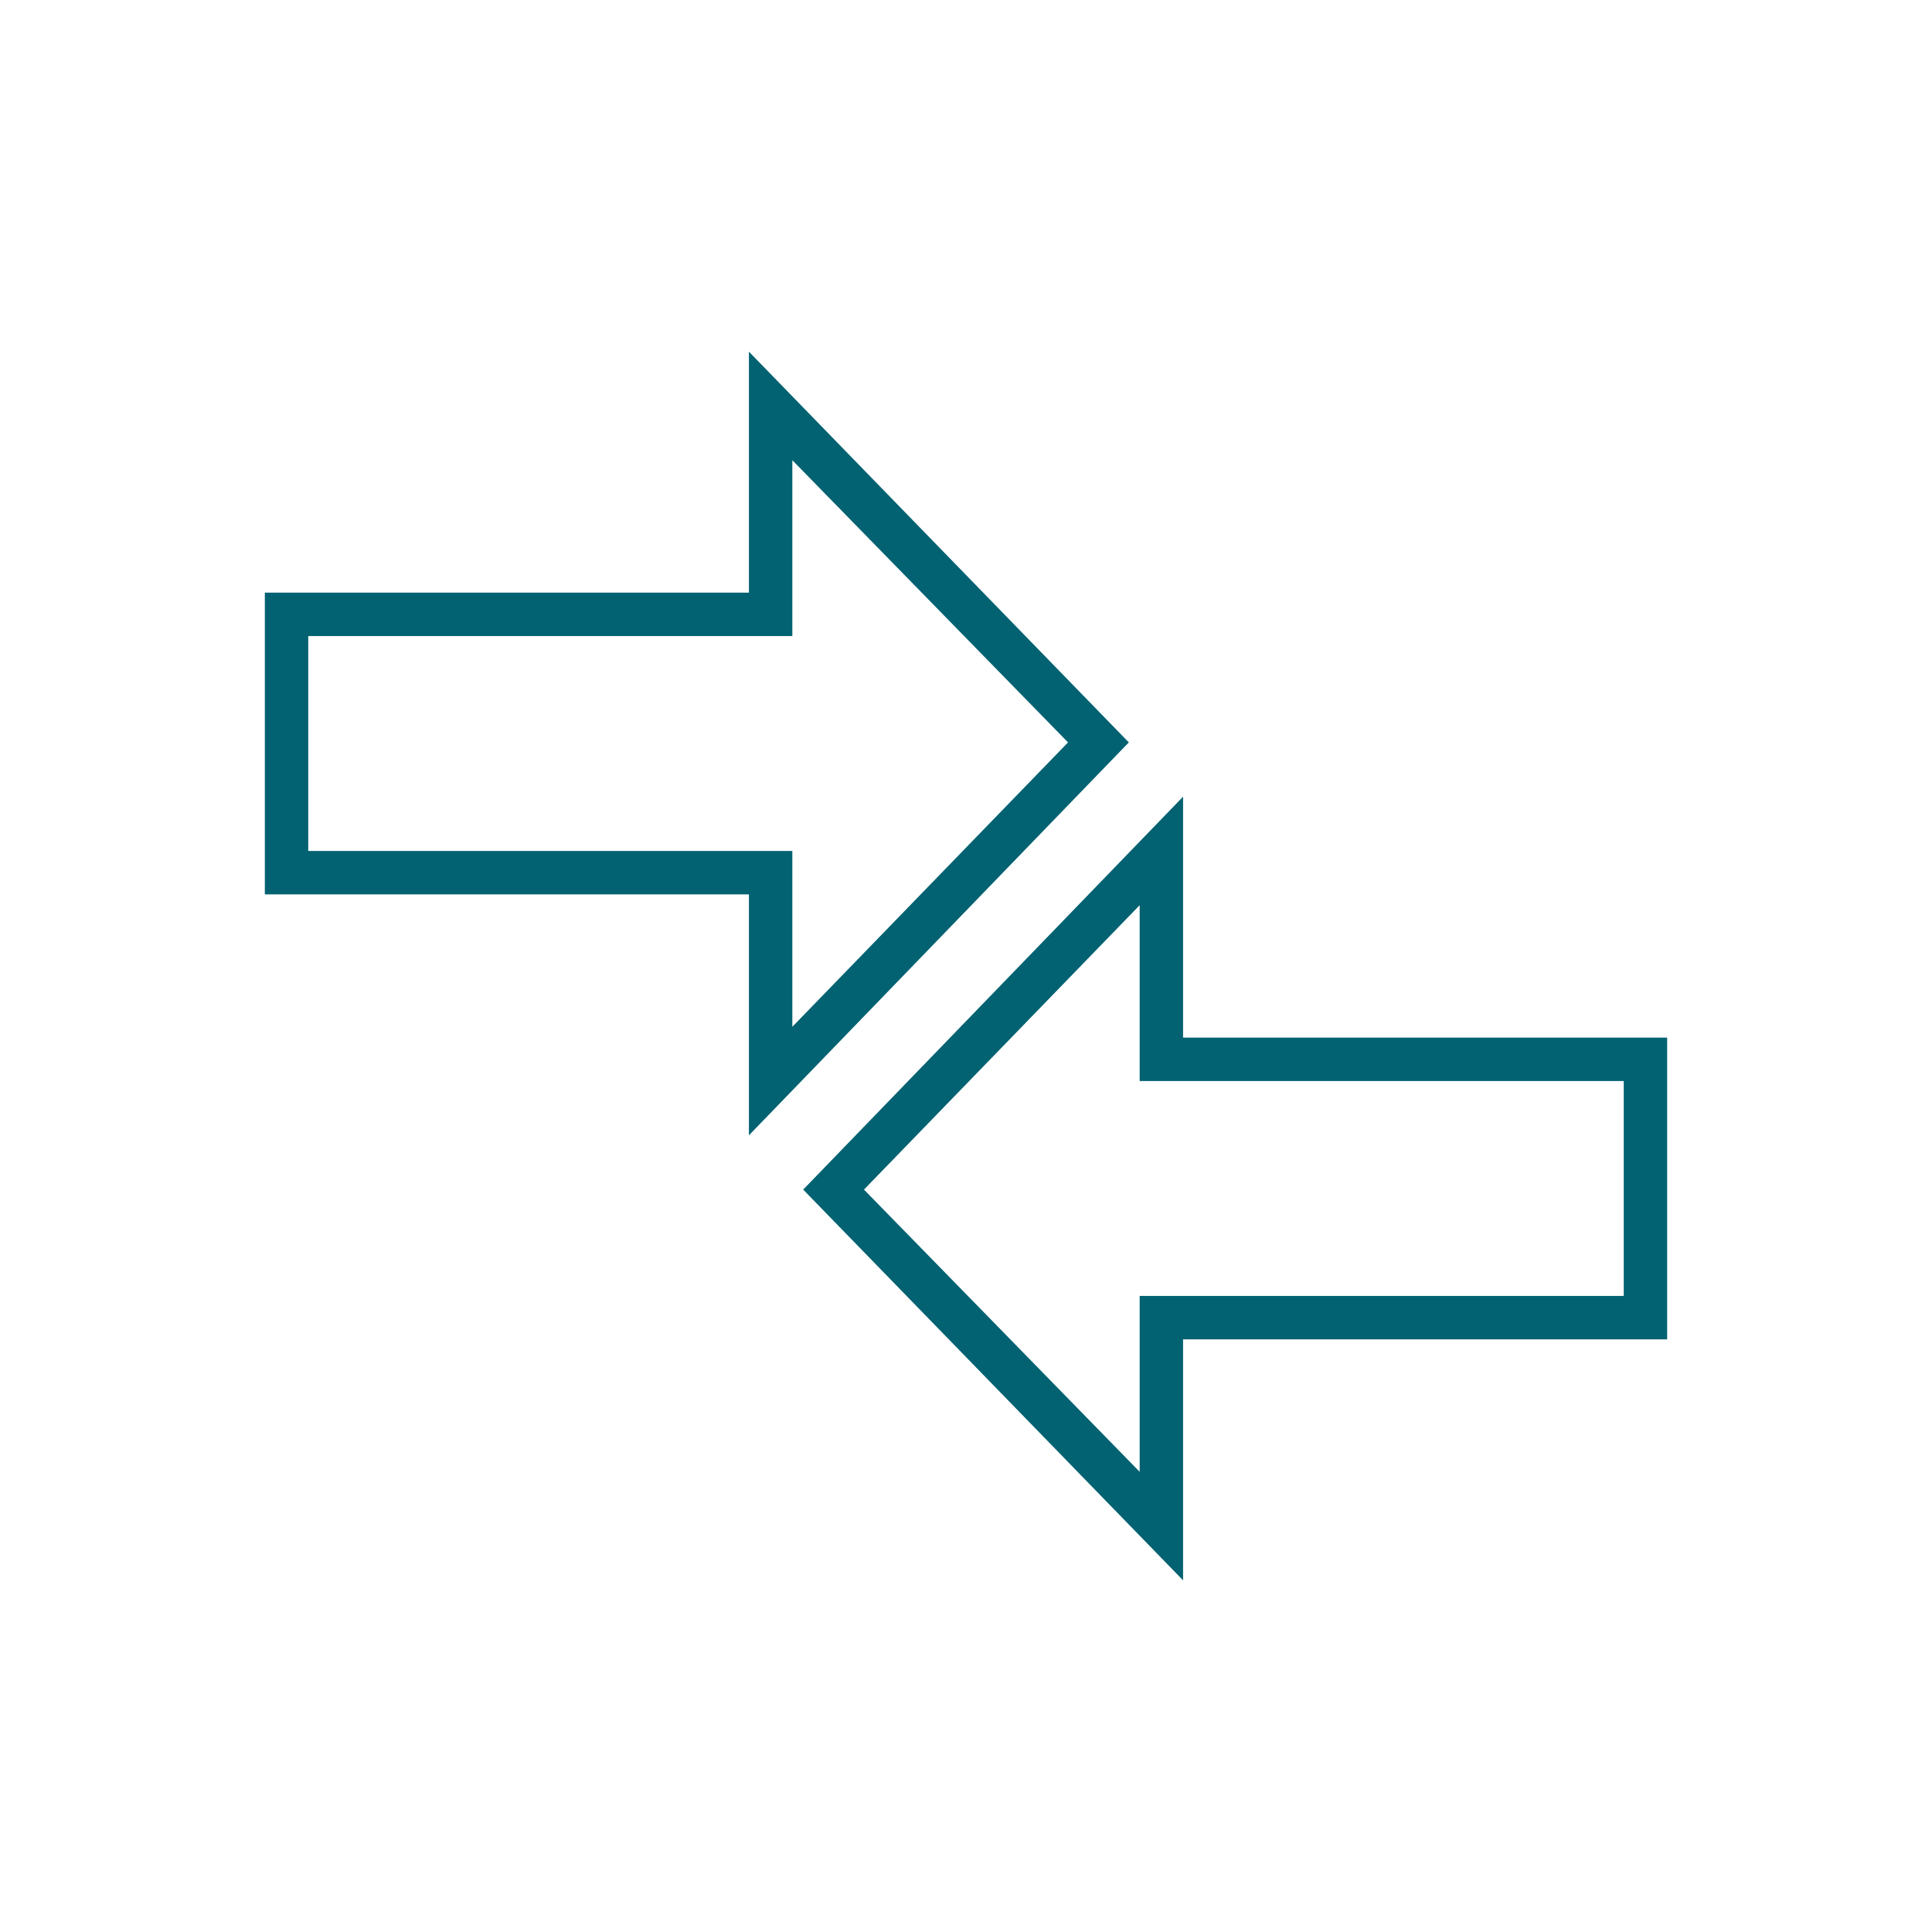
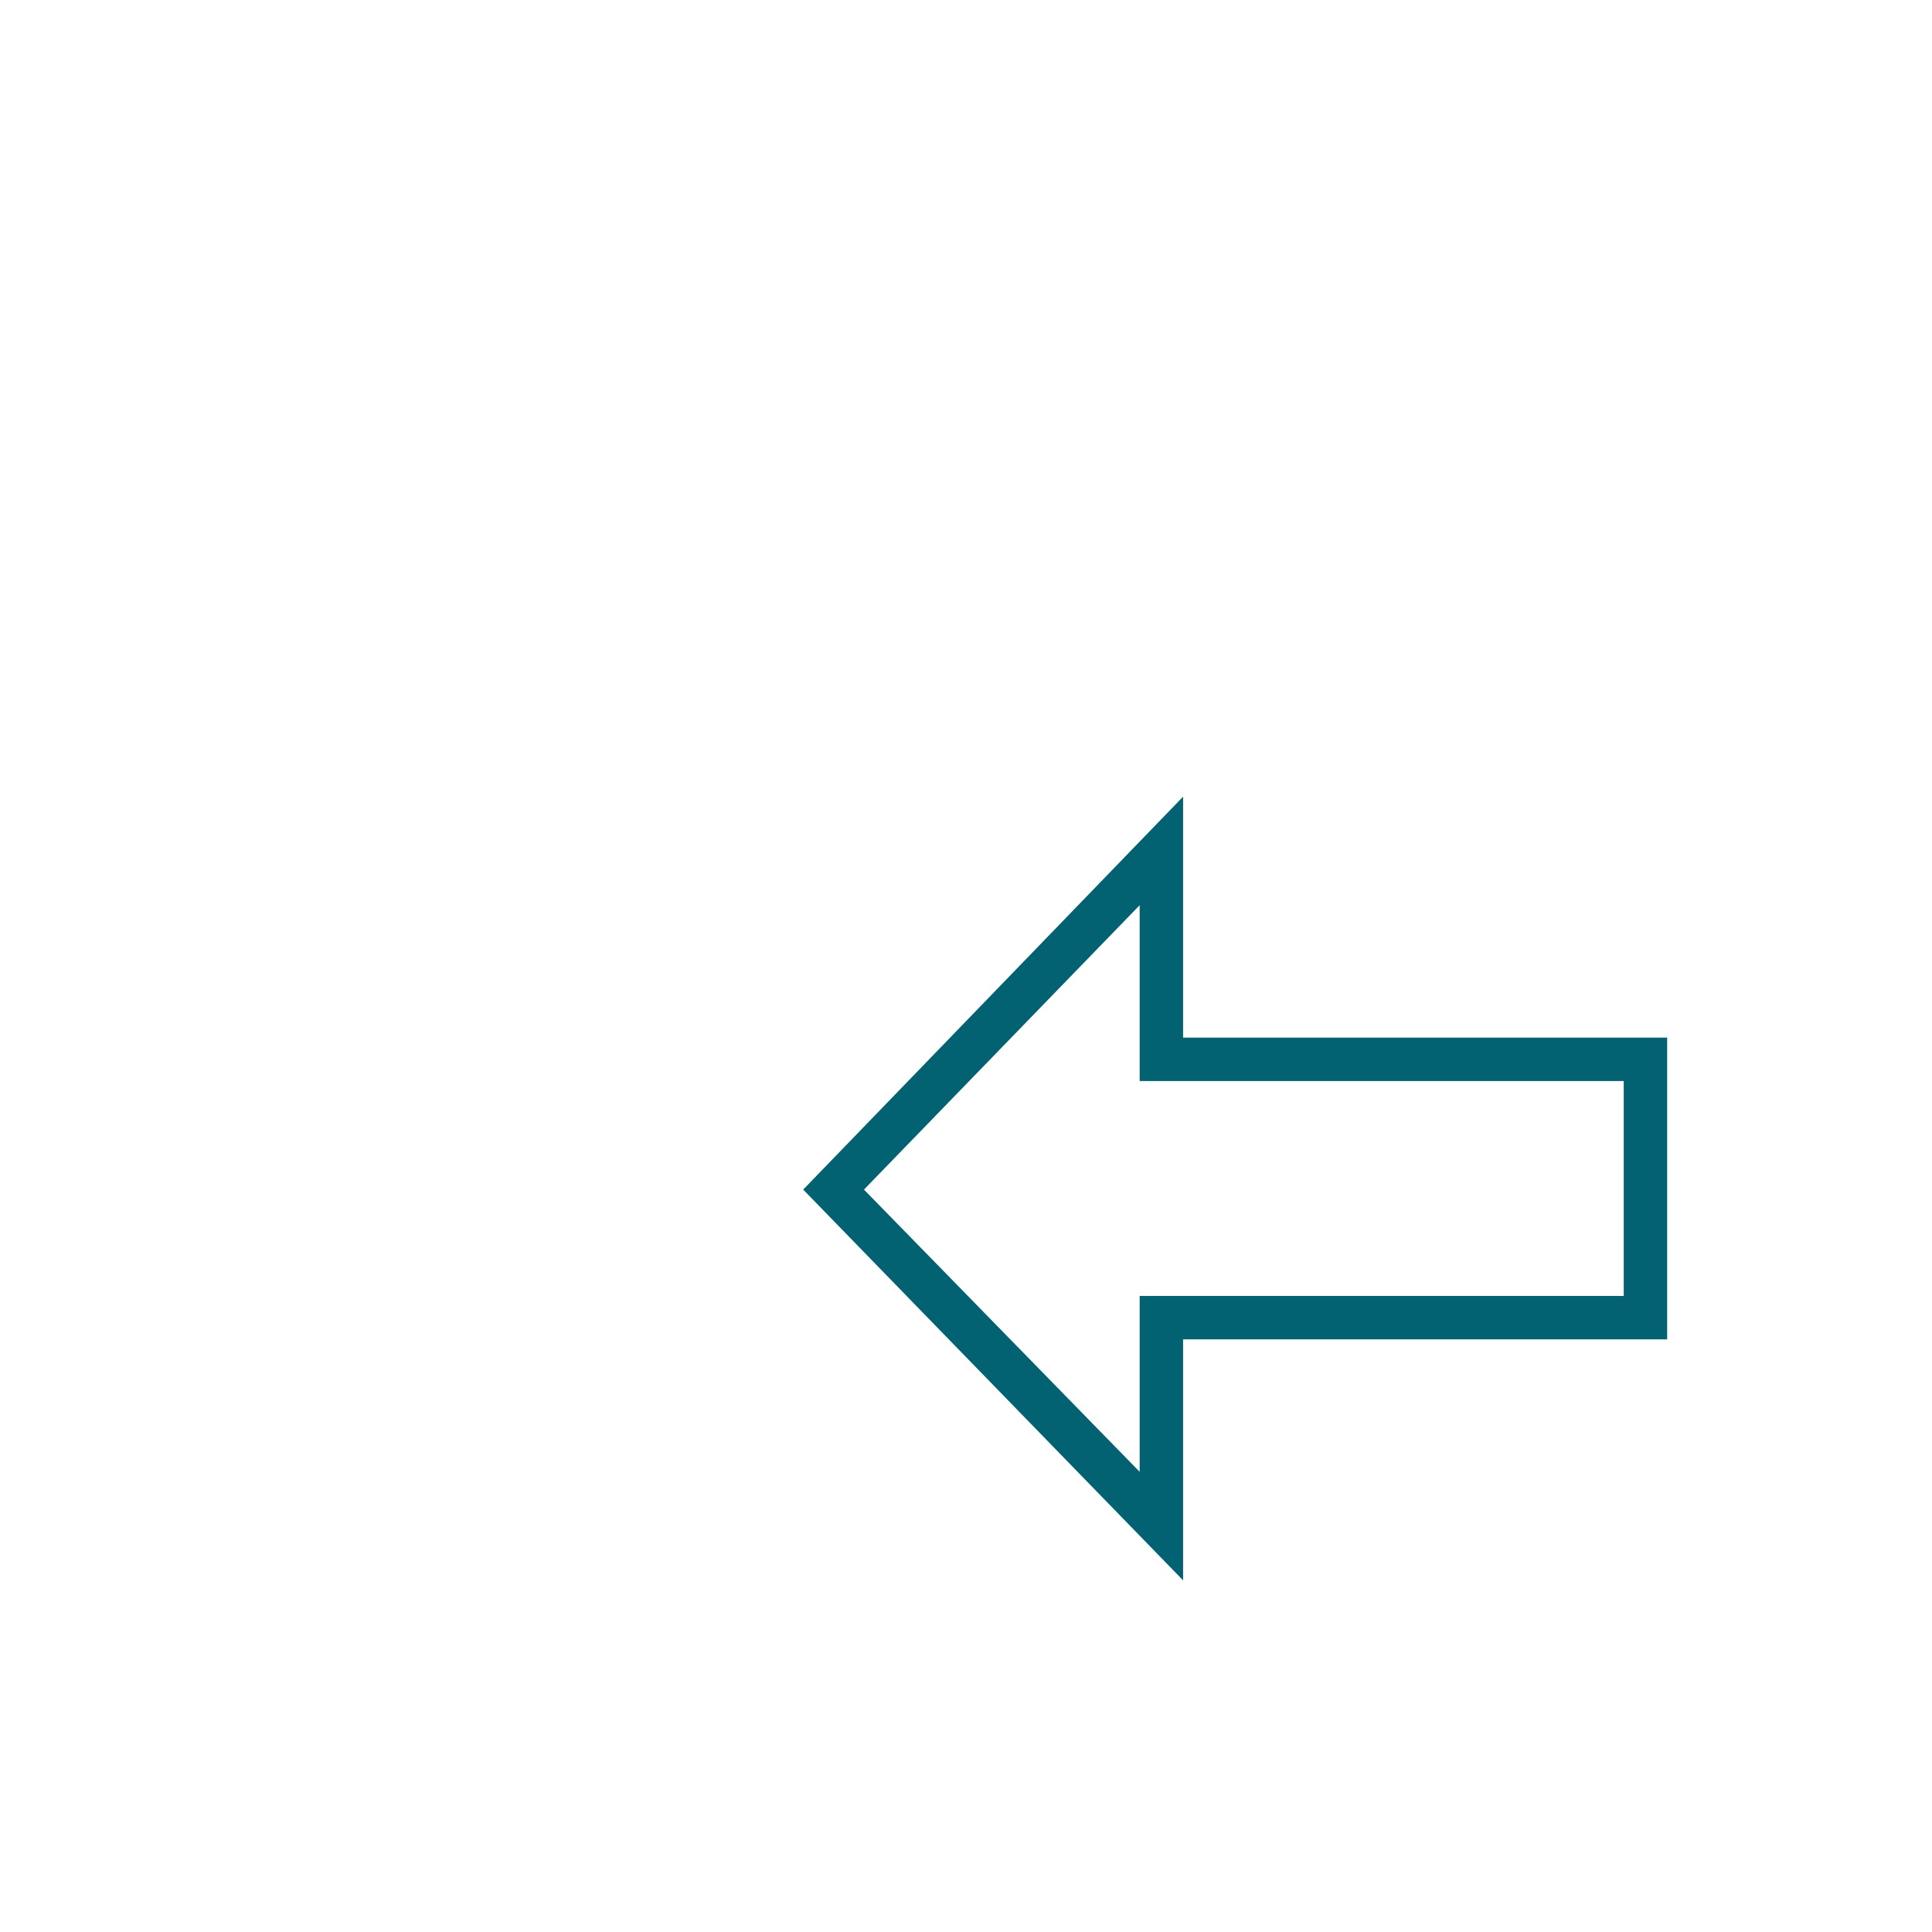
<svg xmlns="http://www.w3.org/2000/svg" viewBox="0 0 89 89">
  <defs>
    <style>.cls-1{fill:#026271;}</style>
  </defs>
  <g id="Layer_2" data-name="Layer 2">
-     <path class="cls-1" d="M52,34.2l-17.5-18V27.3H12.2V41.2H34.5V52.3Zm-37.8,5V29.3H36.5V21.2l12.7,13L36.5,47.3V39.2Z" />
    <path class="cls-1" d="M54.5,36.7,37,54.8l17.5,18V61.7H76.8V47.8H54.5ZM74.8,49.8v9.9H52.5v8.1l-12.7-13L52.5,41.7v8.1Z" />
  </g>
</svg>